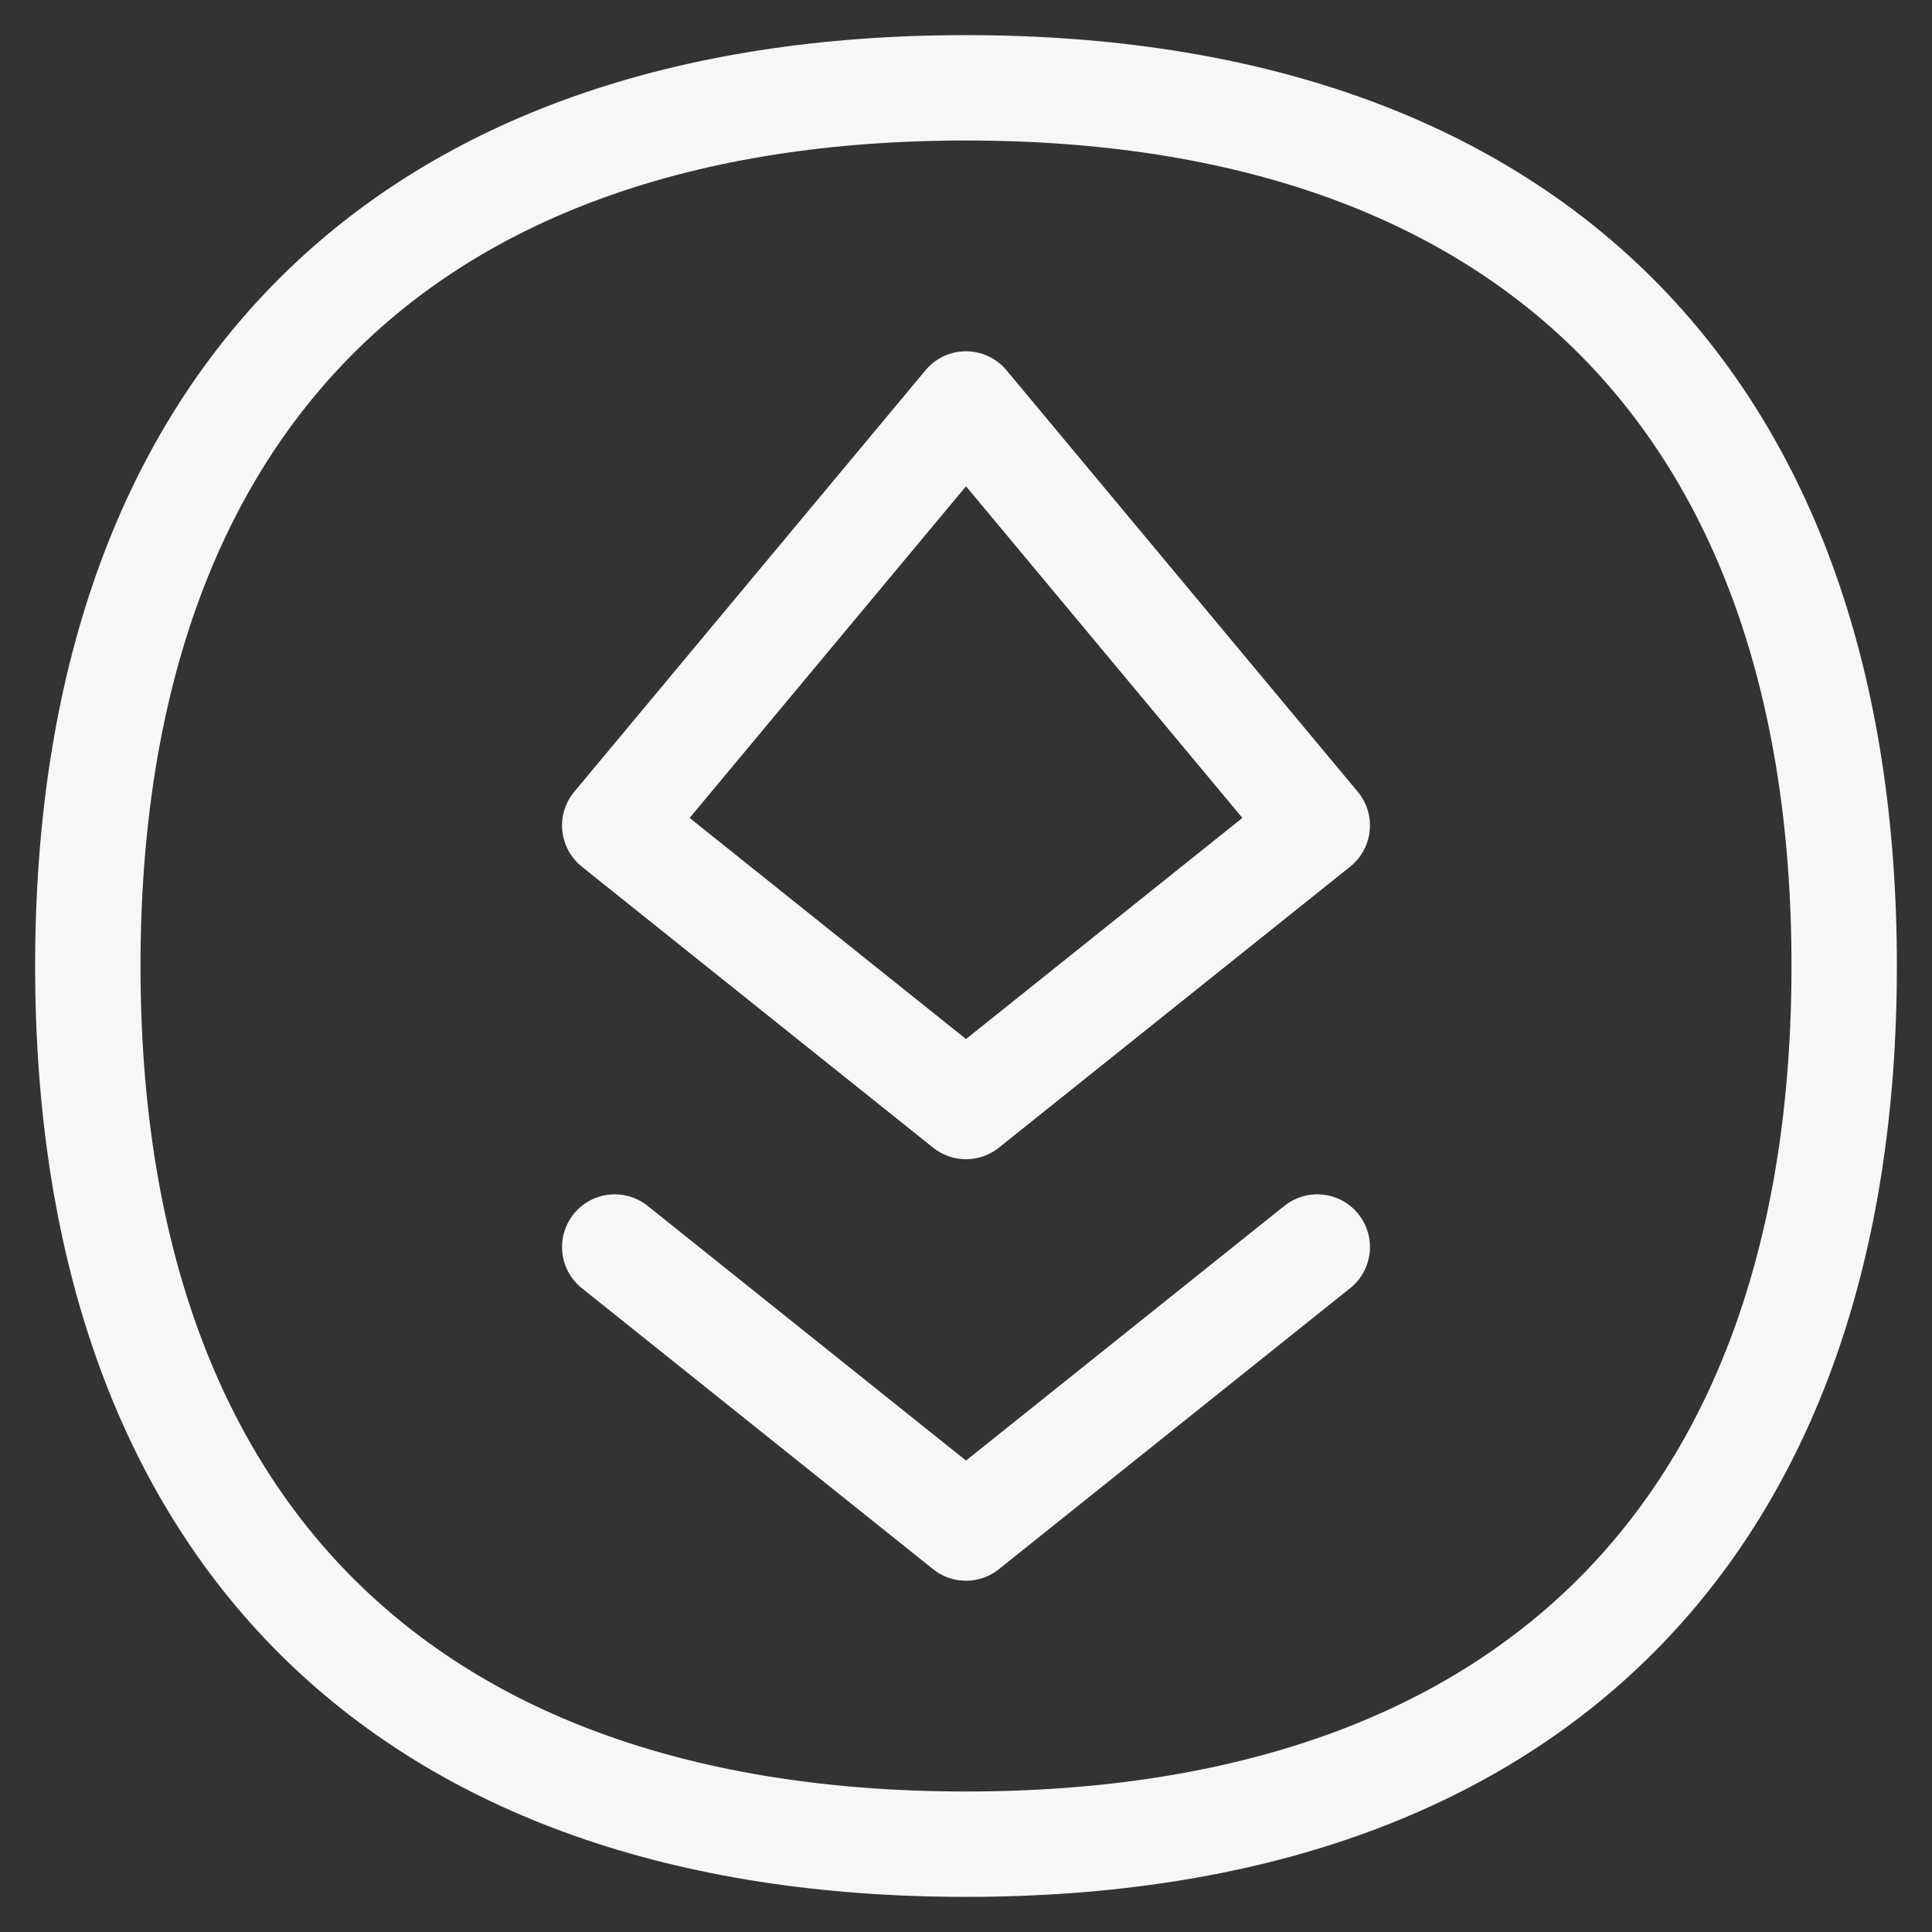
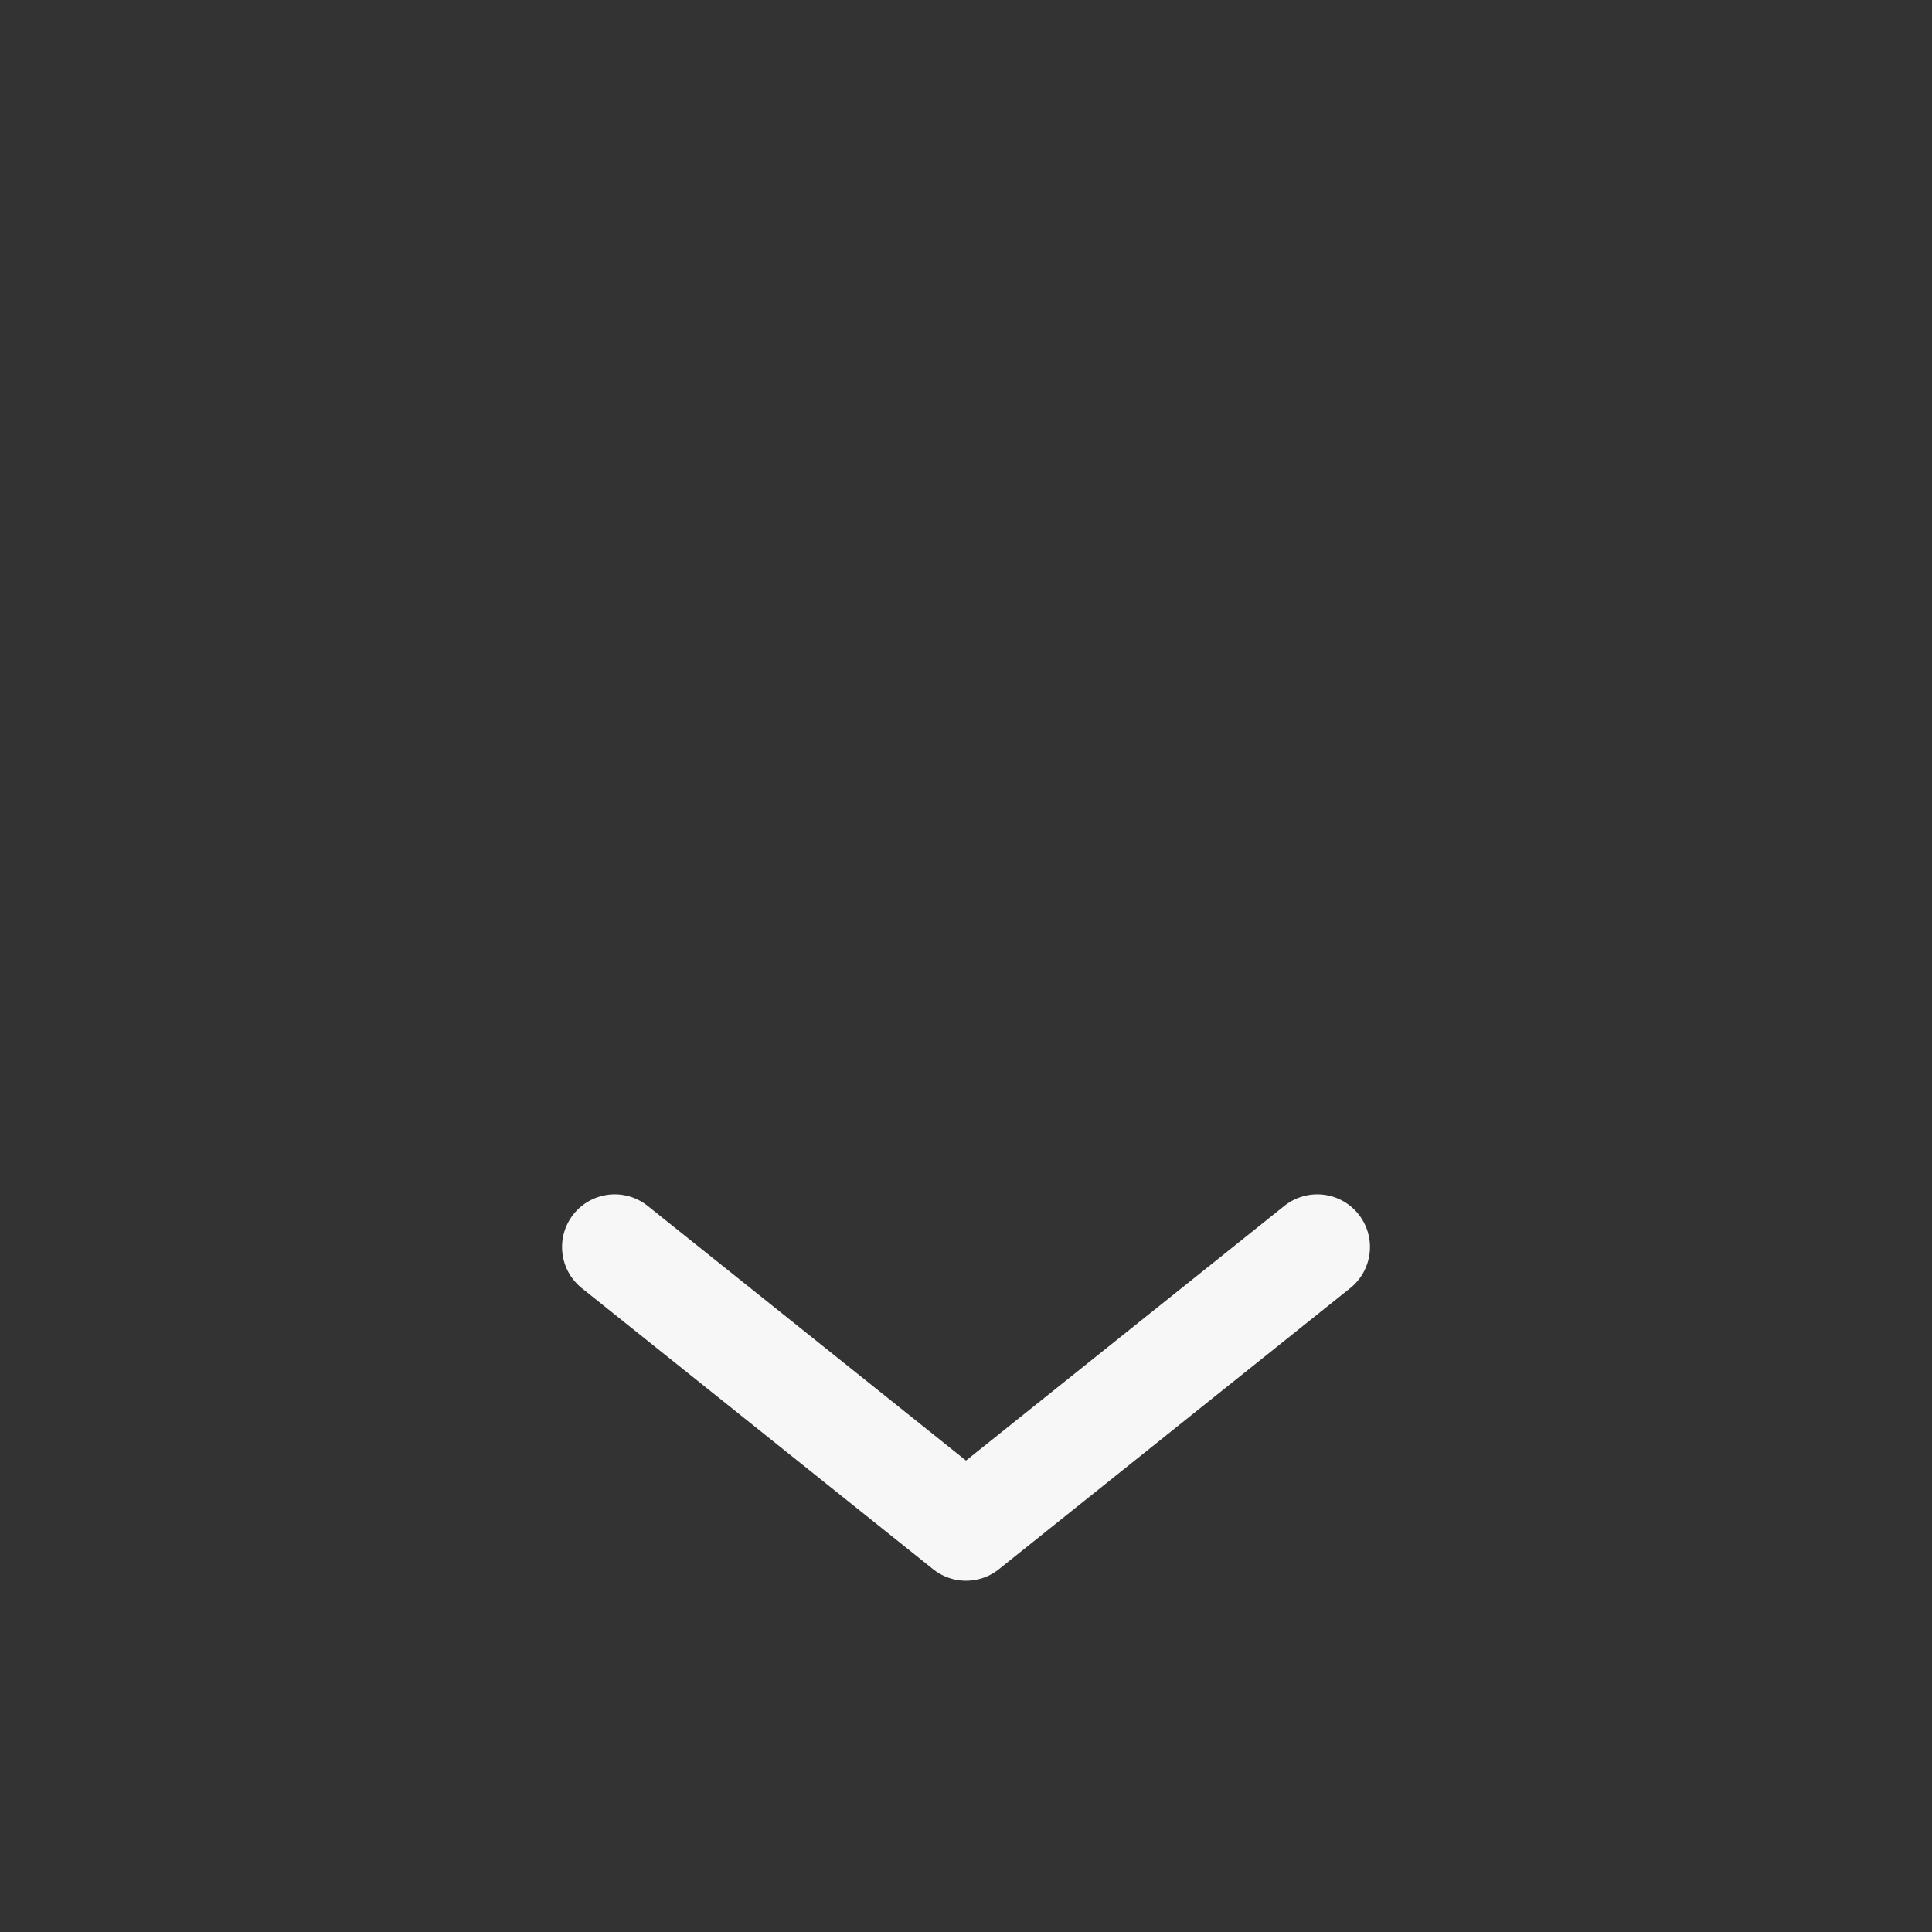
<svg xmlns="http://www.w3.org/2000/svg" fill="none" viewBox="0.125 0.125 13.75 13.75" stroke-width="0.75">
  <rect x="0.125" y="0.125" width="13.75" height="13.75" fill="#333333" stroke="none" />
  <g id="ethereum-circle--crypto-circle-payment-blockchain-finance-eth-currency">
-     <path id="Vector" stroke="#f7f7f7" stroke-linecap="round" stroke-linejoin="round" d="M7 13.25c4 0 6.25-2.25 6.25-6.25S11 .75 7 .75.75 3 .75 7 3 13.25 7 13.25Z" />
-     <path id="Vector_2" stroke="#f7f7f7" stroke-linecap="round" stroke-linejoin="round" d="M7 3 4.5 6 7 8l2.5-2L7 3Z" />
    <path id="Vector_3" stroke="#f7f7f7" stroke-linecap="round" stroke-linejoin="round" d="M4.5 9 7 11l2.5-2" />
  </g>
</svg>